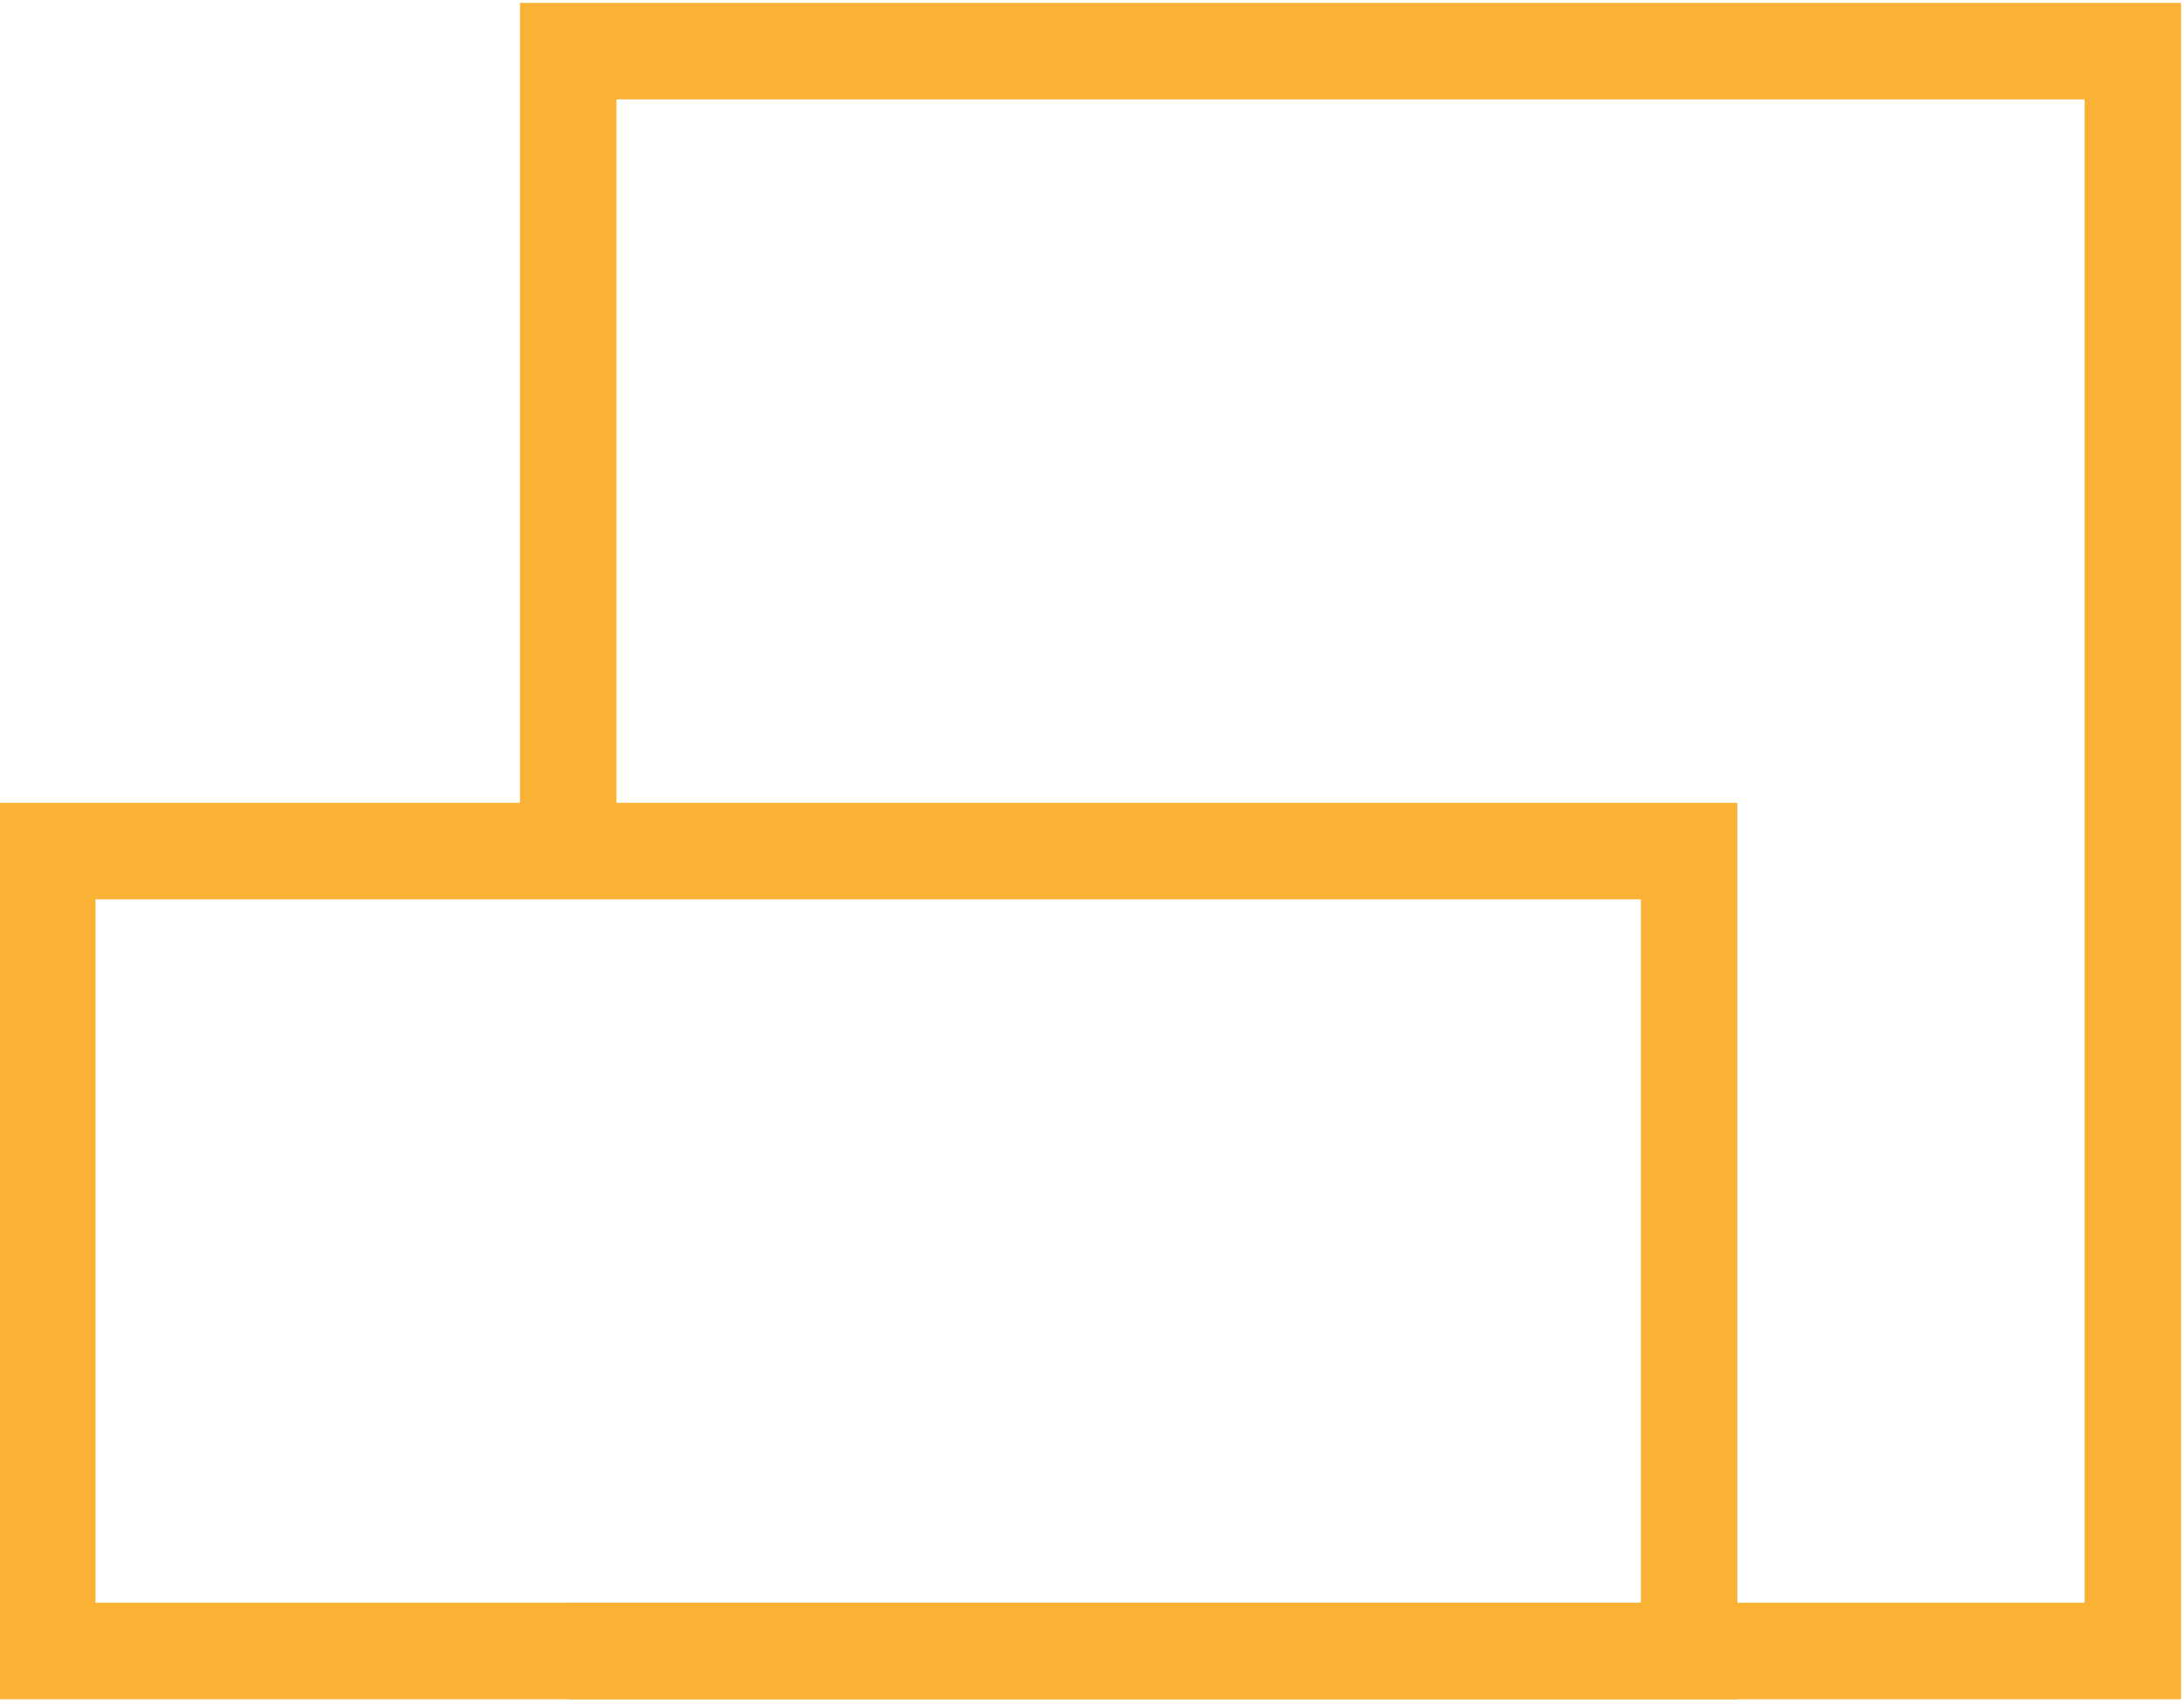
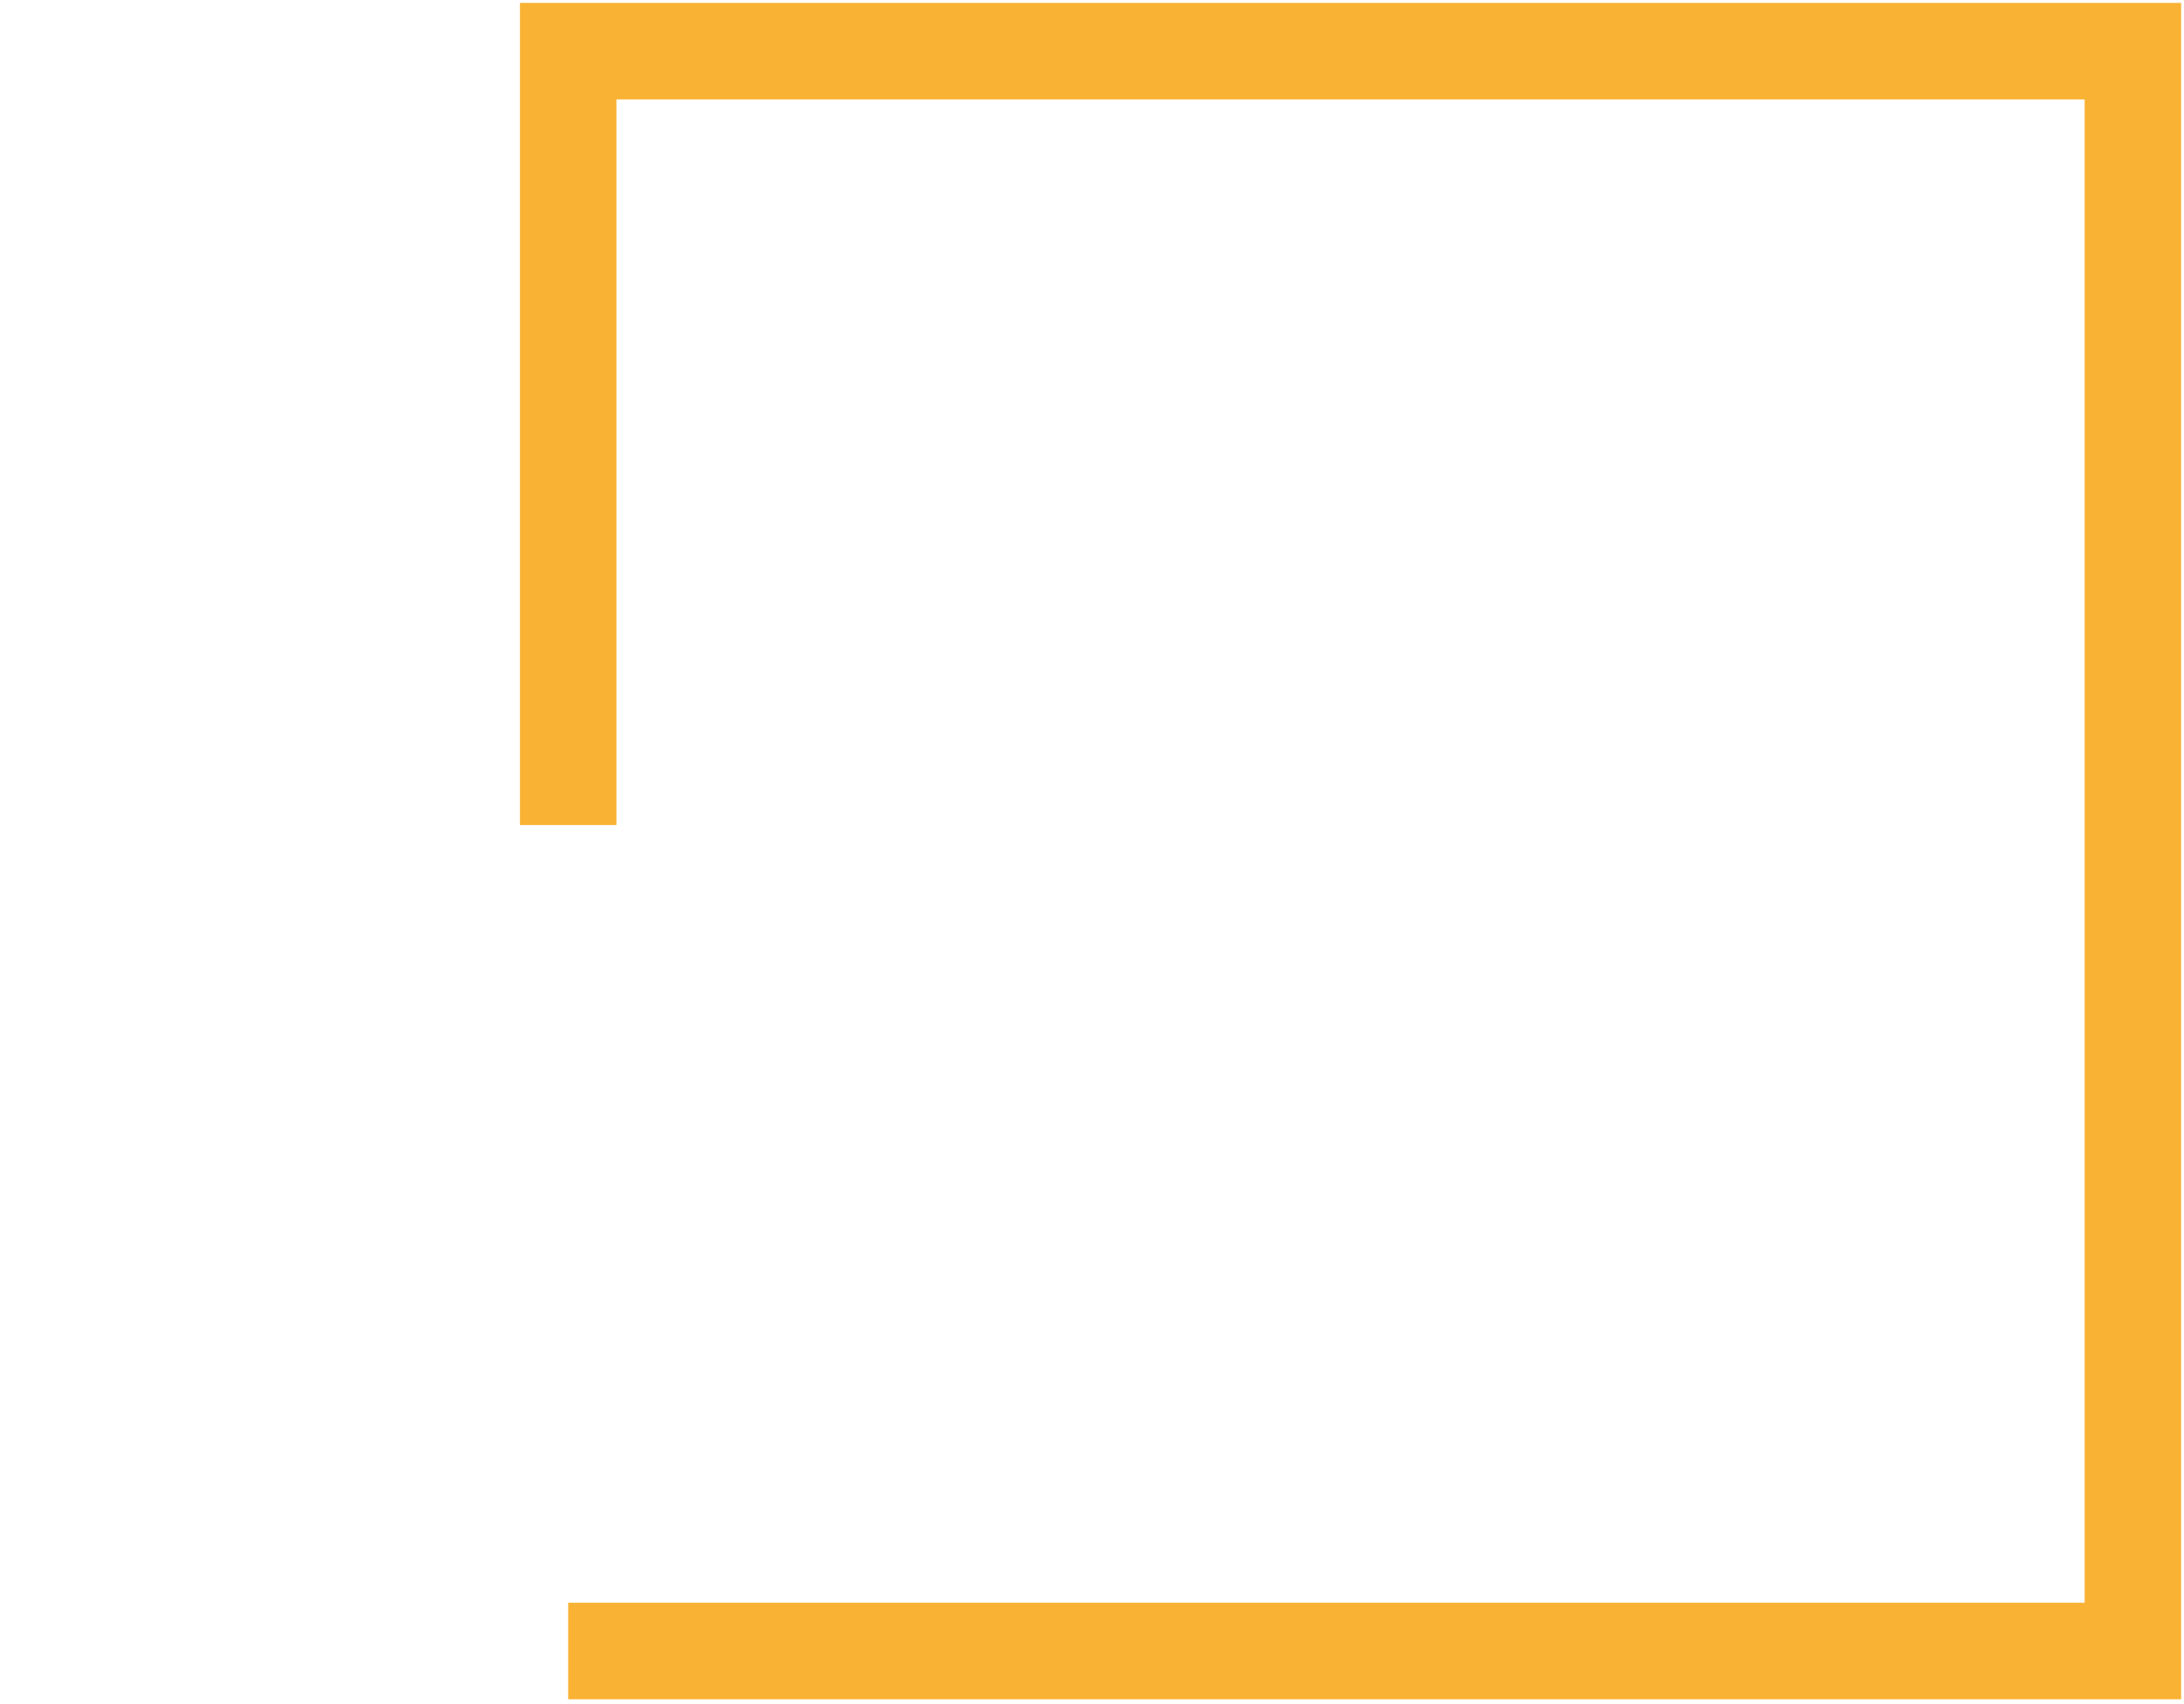
<svg xmlns="http://www.w3.org/2000/svg" id="Laag_1" version="1.1" viewBox="0 0 226.4 176.6">
  <defs>
    <style>
      .st0 {
        fill: none;
        stroke: #f9b233;
        stroke-miterlimit: 10;
        stroke-width: 10px;
      }
    </style>
  </defs>
  <polyline class="st0" points="58.9 85.5 58.9 5.3 221.1 5.3 221.1 171.1 58.9 171.1" />
-   <rect class="st0" x="4.9" y="88.2" width="170.2" height="82.9" />
</svg>